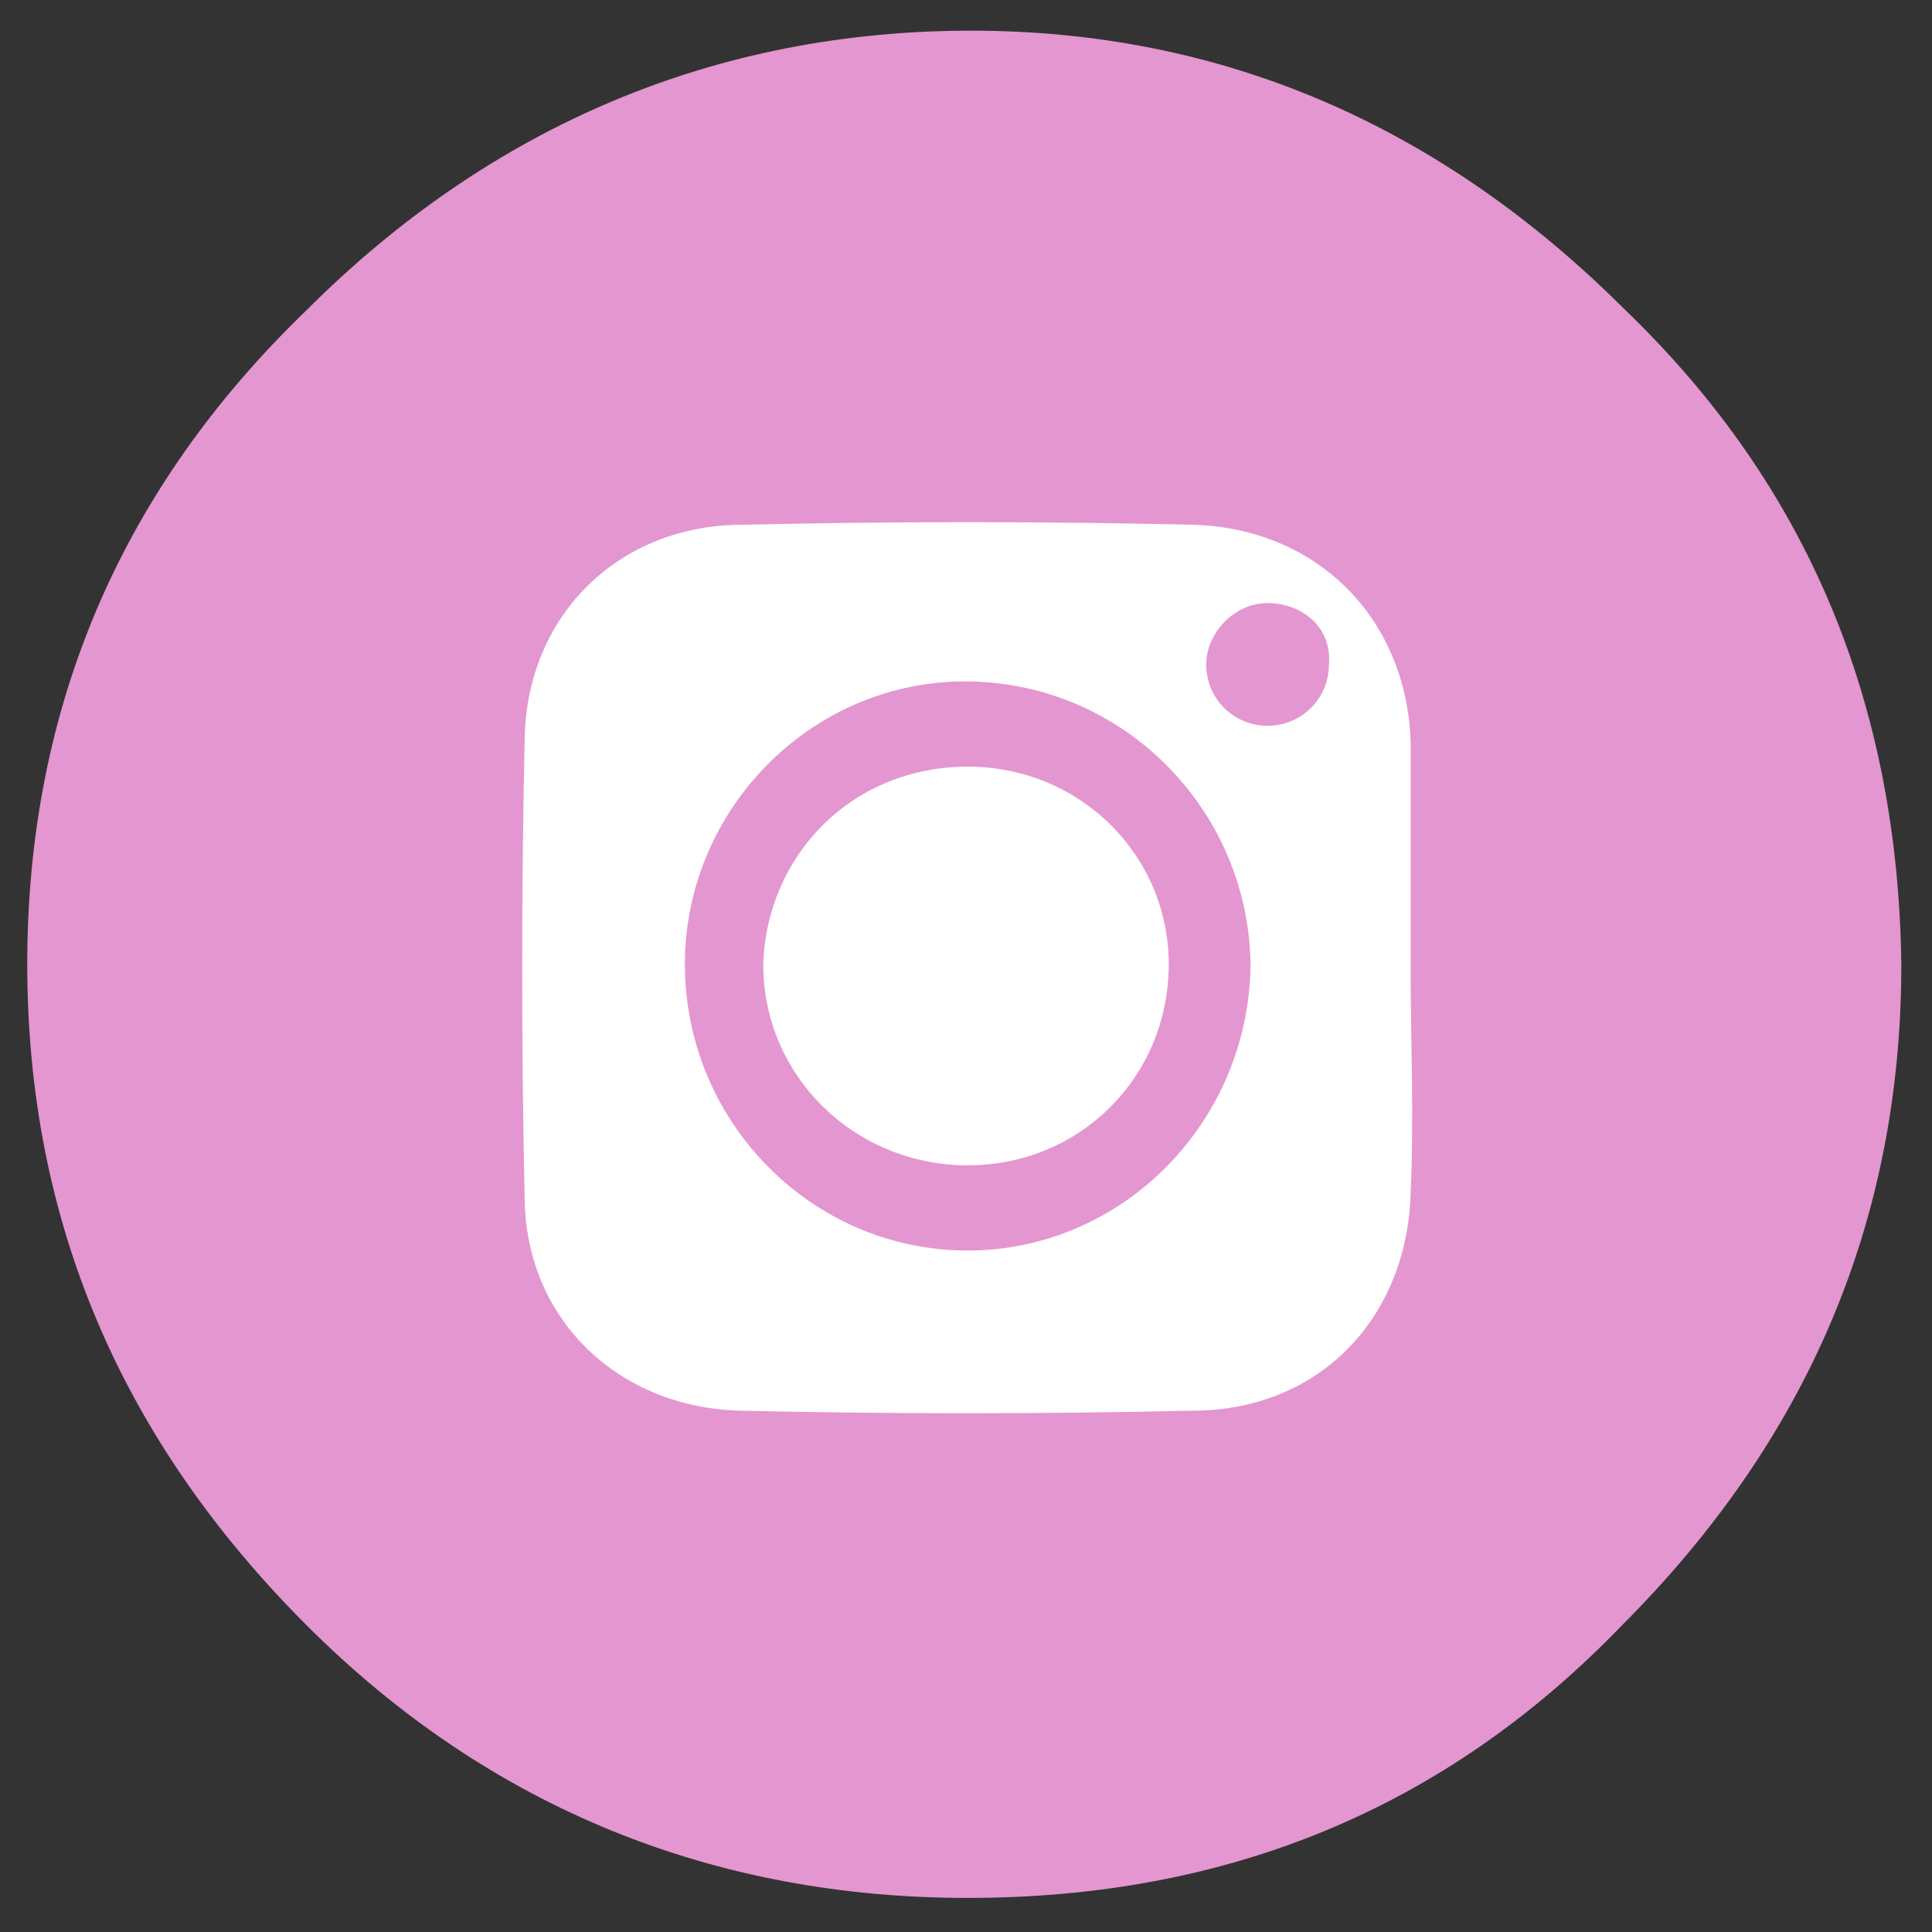
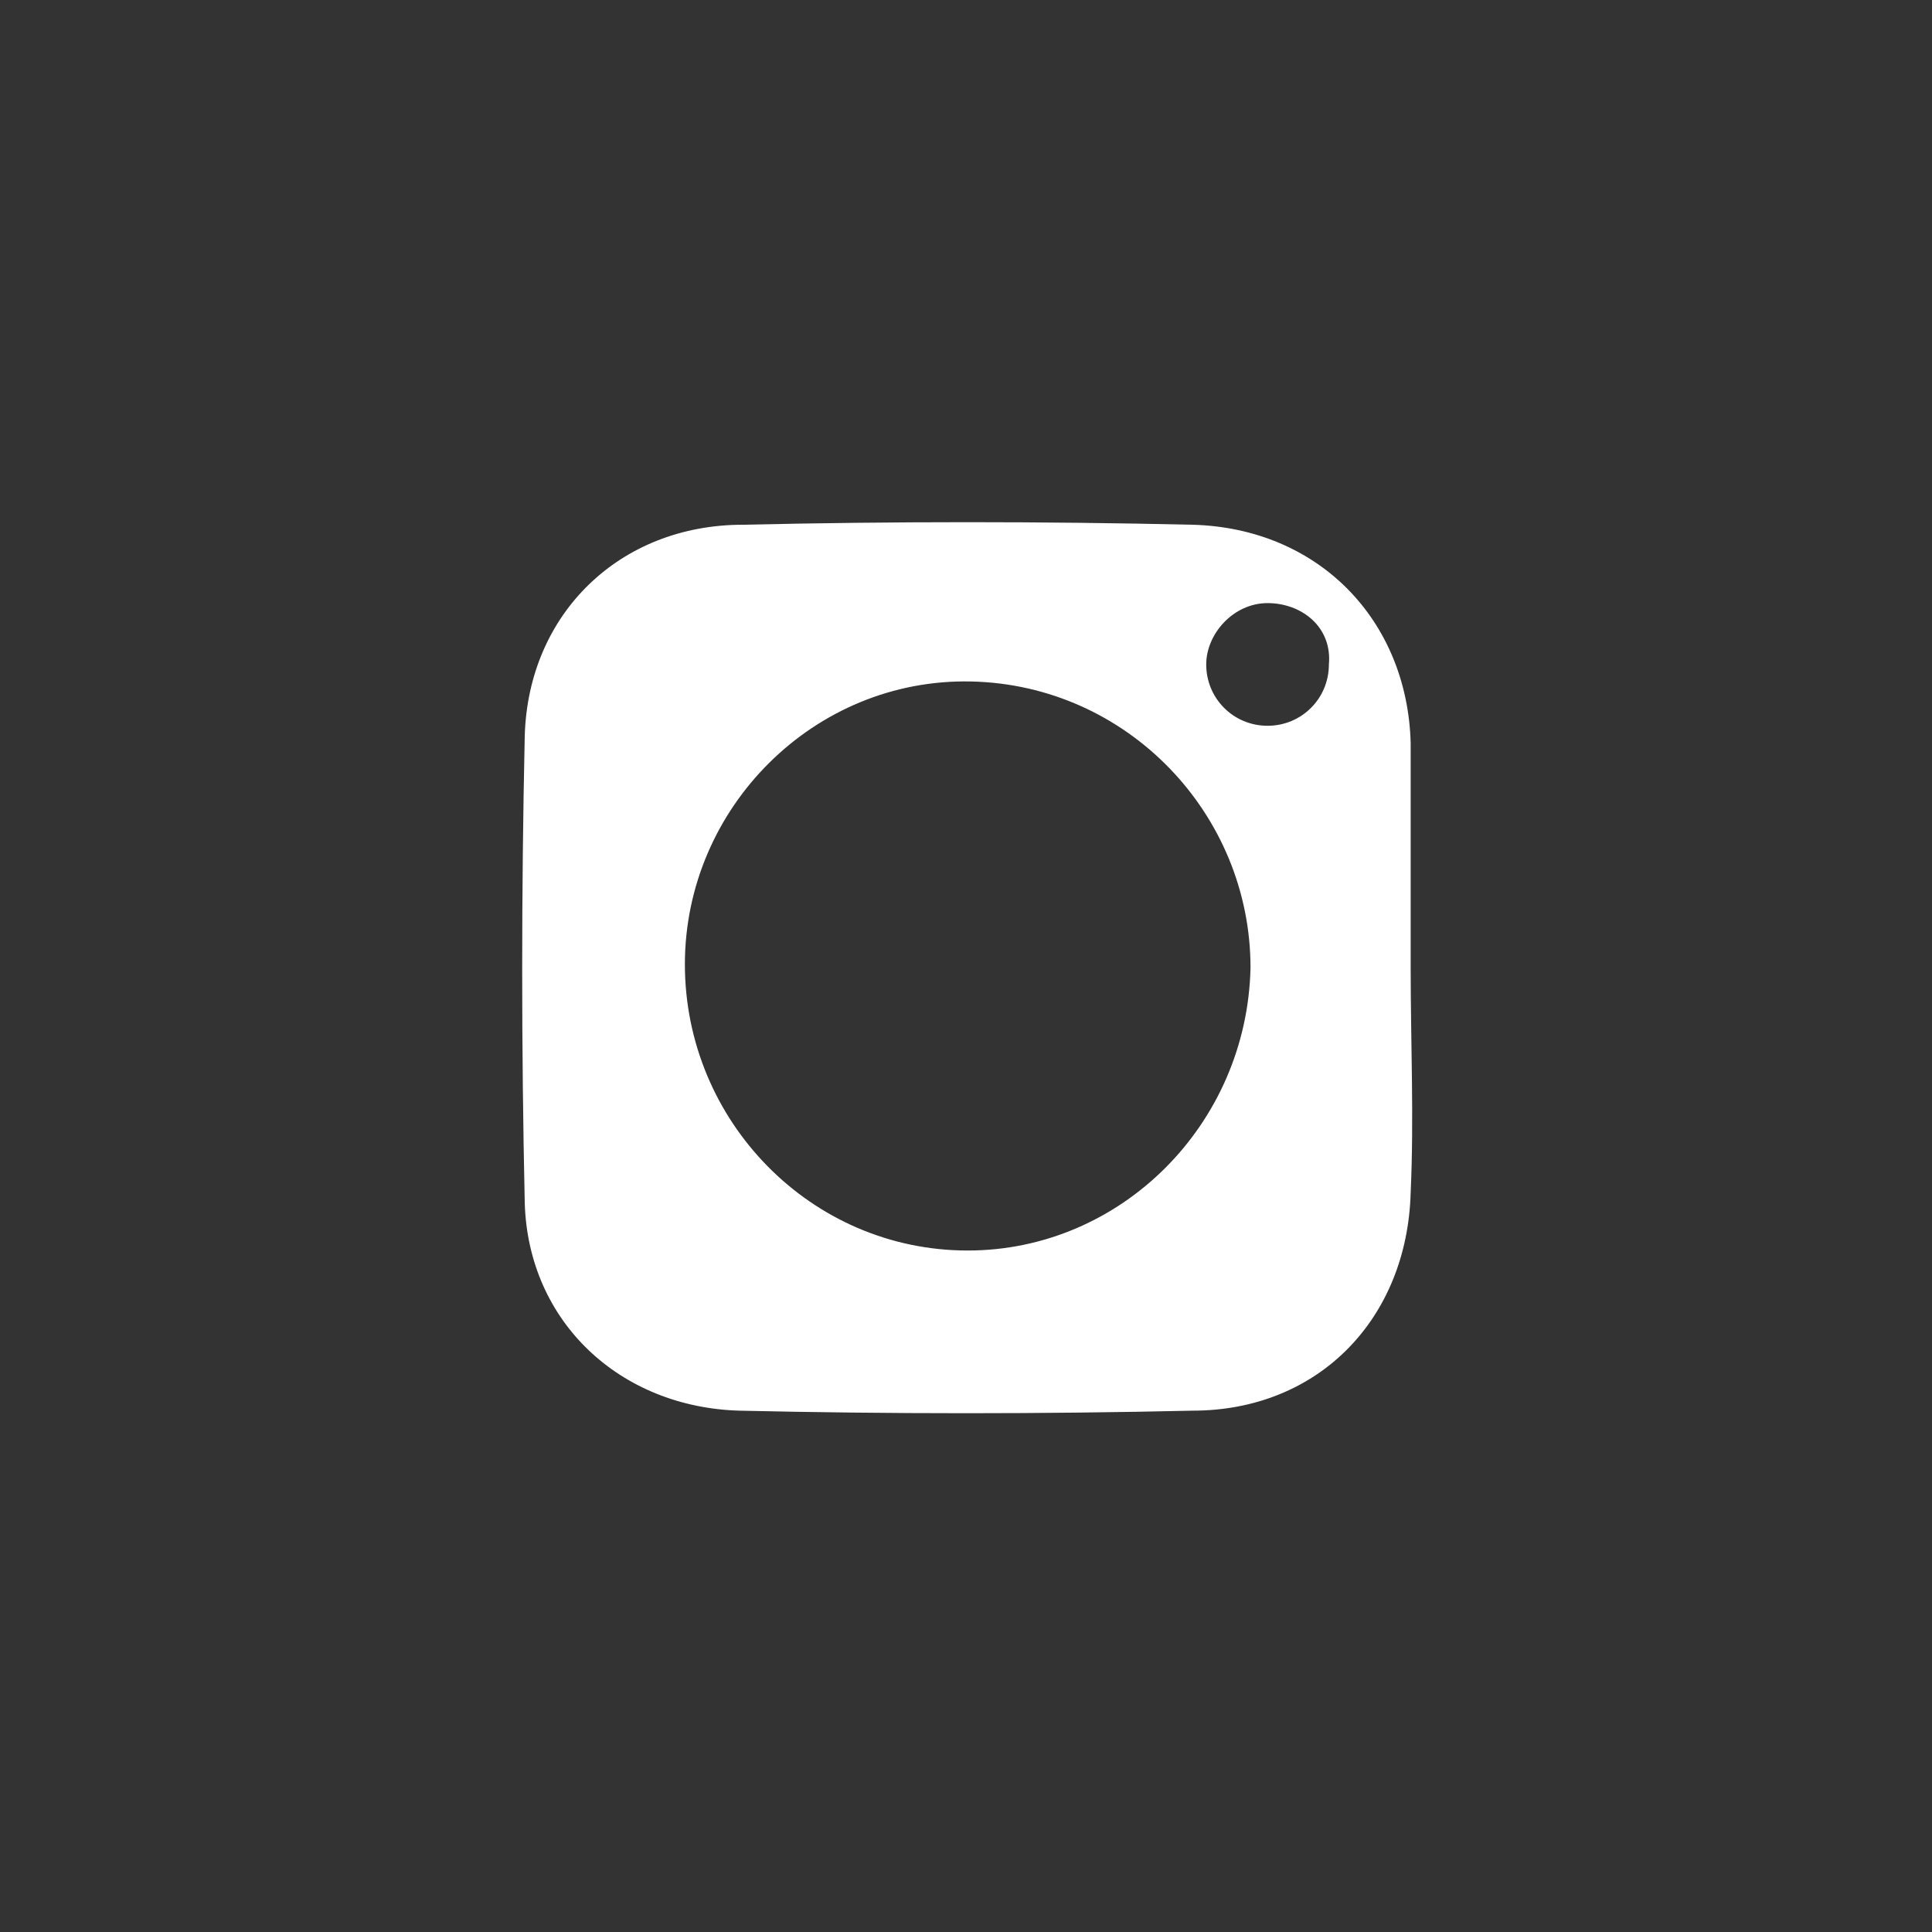
<svg xmlns="http://www.w3.org/2000/svg" version="1.1" id="Capa_1" x="0px" y="0px" viewBox="0 0 56.7 56.7" style="enable-background:new 0 0 56.7 56.7;" xml:space="preserve">
  <rect x="0" y="0" width="56.7" height="56.7" fill="#333333" stroke="none" />
  <style type="text/css">
	.st0{fill-rule:evenodd;clip-rule:evenodd;fill:#E496D0;}
	.st1{fill-rule:evenodd;clip-rule:evenodd;fill:#FFFFFF;}
</style>
-   <path class="st0" d="M47.7,9.1c-5.4-5.4-11.8-8.2-19.2-8.2C21,0.9,14.4,3.7,9,9.1c-5.4,5.2-8.2,11.6-8.2,19.2c0,7.6,2.8,14,8.2,19.4  c5.4,5.4,12,8,19.4,8c7.6,0,14-2.6,19.2-8c5.4-5.4,8.2-11.8,8.2-19.4C55.7,20.7,53.1,14.3,47.7,9.1z" />
  <g>
    <path class="st1" d="M41.4,28.4c0,2.2,0.1,4.4,0,6.6c-0.1,3.7-2.7,6.4-6.4,6.4c-4.4,0.1-8.9,0.1-13.3,0c-3.5-0.1-6.2-2.6-6.3-6.1   c-0.1-4.6-0.1-9.1,0-13.7c0.1-3.6,2.8-6.2,6.4-6.2c4.4-0.1,8.8-0.1,13.2,0c3.7,0.1,6.3,2.8,6.4,6.4C41.4,24,41.4,26.2,41.4,28.4   C41.4,28.4,41.4,28.4,41.4,28.4z M36.7,28.4c0-4.5-3.6-8.3-8.2-8.4c-4.6-0.1-8.4,3.7-8.4,8.3c0,4.6,3.7,8.4,8.3,8.4   C32.9,36.7,36.6,33,36.7,28.4z M37.2,17.7c-1,0-1.8,0.9-1.8,1.8c0,1,0.8,1.8,1.8,1.8c1,0,1.8-0.8,1.8-1.8   C39.1,18.4,38.2,17.7,37.2,17.7z" />
-     <path class="st1" d="M28.4,22.5c3.3,0,5.9,2.6,5.9,5.8c0,3.3-2.6,5.9-5.9,5.9c-3.3,0-6-2.6-6-5.9C22.5,25.1,25,22.5,28.4,22.5z" />
  </g>
</svg>